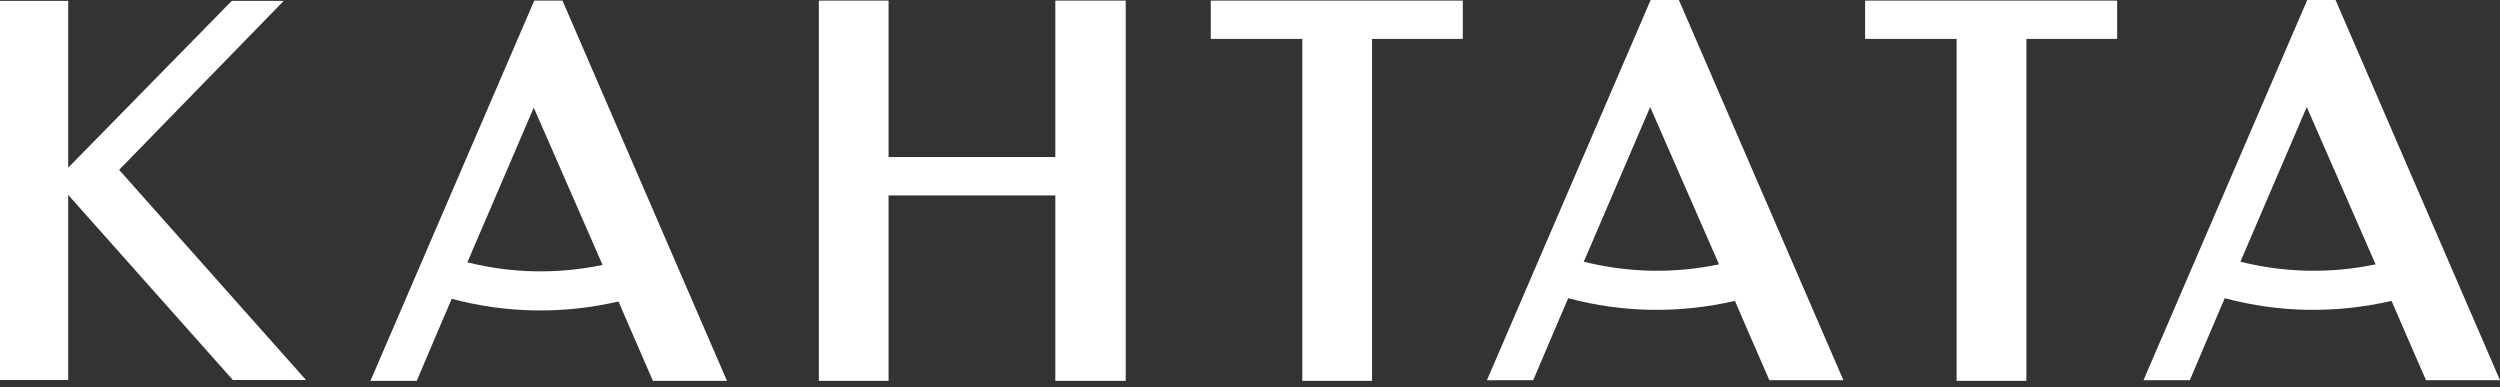
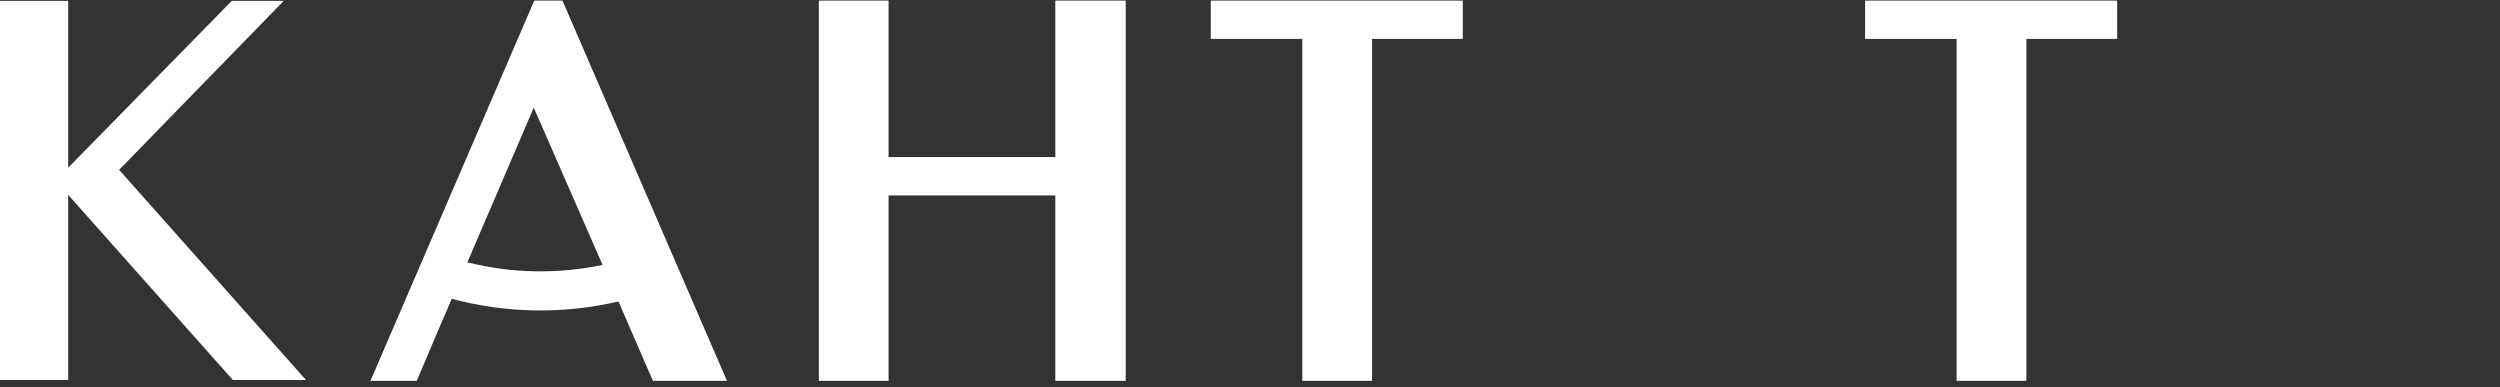
<svg xmlns="http://www.w3.org/2000/svg" width="381" height="59" viewBox="0 0 381 59" fill="none">
  <rect x="0" y="0" width="381" height="59" fill="#333333" stroke="none" />
  <g clip-path="url(#clip0_1373_133)">
    <path d="M209.099 5.93H222.932V0.093H184.52V5.93H198.471V58.04H209.099V5.93Z" fill="white" />
-     <path d="M255.863 0H251.561L226.605 57.947H233.661L236.737 50.711L238.99 45.444C247.352 47.685 256.012 47.796 264.405 45.852L266.503 50.711L269.653 57.947H280.937L255.863 0ZM241.367 39.886L251.487 16.31L261.978 40.288C255.139 41.712 248.163 41.582 241.373 39.886H241.367Z" fill="white" />
    <path d="M308.821 5.93H322.655V0.093H284.242V5.93H298.188V58.04H308.821V5.93Z" fill="white" />
-     <path d="M355.932 0H351.624L326.668 57.947H333.73L336.8 50.711L339.053 45.444C347.415 47.685 356.074 47.796 364.474 45.852L366.572 50.711L369.723 57.947H381L355.938 0H355.932ZM341.436 39.886L351.55 16.31L362.041 40.288C355.208 41.712 348.232 41.582 341.436 39.886Z" fill="white" />
    <path d="M171.558 0.093H169.305H160.93H160.831V23.935H135.417V0.093H133.257H124.789V57.91V58.04H135.417V29.784H160.831V58.04H171.558V0.093Z" fill="white" />
    <path d="M46.632 57.91L18.154 25.885L43.247 0.13H35.324L10.392 25.557V0.13H10.231H1.151H0V57.91H1.151H10.231H10.392V29.698L35.491 57.91H46.632Z" fill="white" />
    <path d="M85.721 0.093H81.42L56.457 58.04H63.513L66.589 50.798L68.842 45.537C77.204 47.771 85.864 47.889 94.257 45.945L96.355 50.798L99.505 58.04H110.789L85.721 0.093ZM71.225 39.978L81.345 16.402L91.83 40.375C84.997 41.804 78.022 41.674 71.225 39.978Z" fill="white" />
  </g>
  <defs>
    <clipPath id="clip0_1373_133">
      <rect width="381" height="59" fill="white" />
    </clipPath>
  </defs>
</svg>